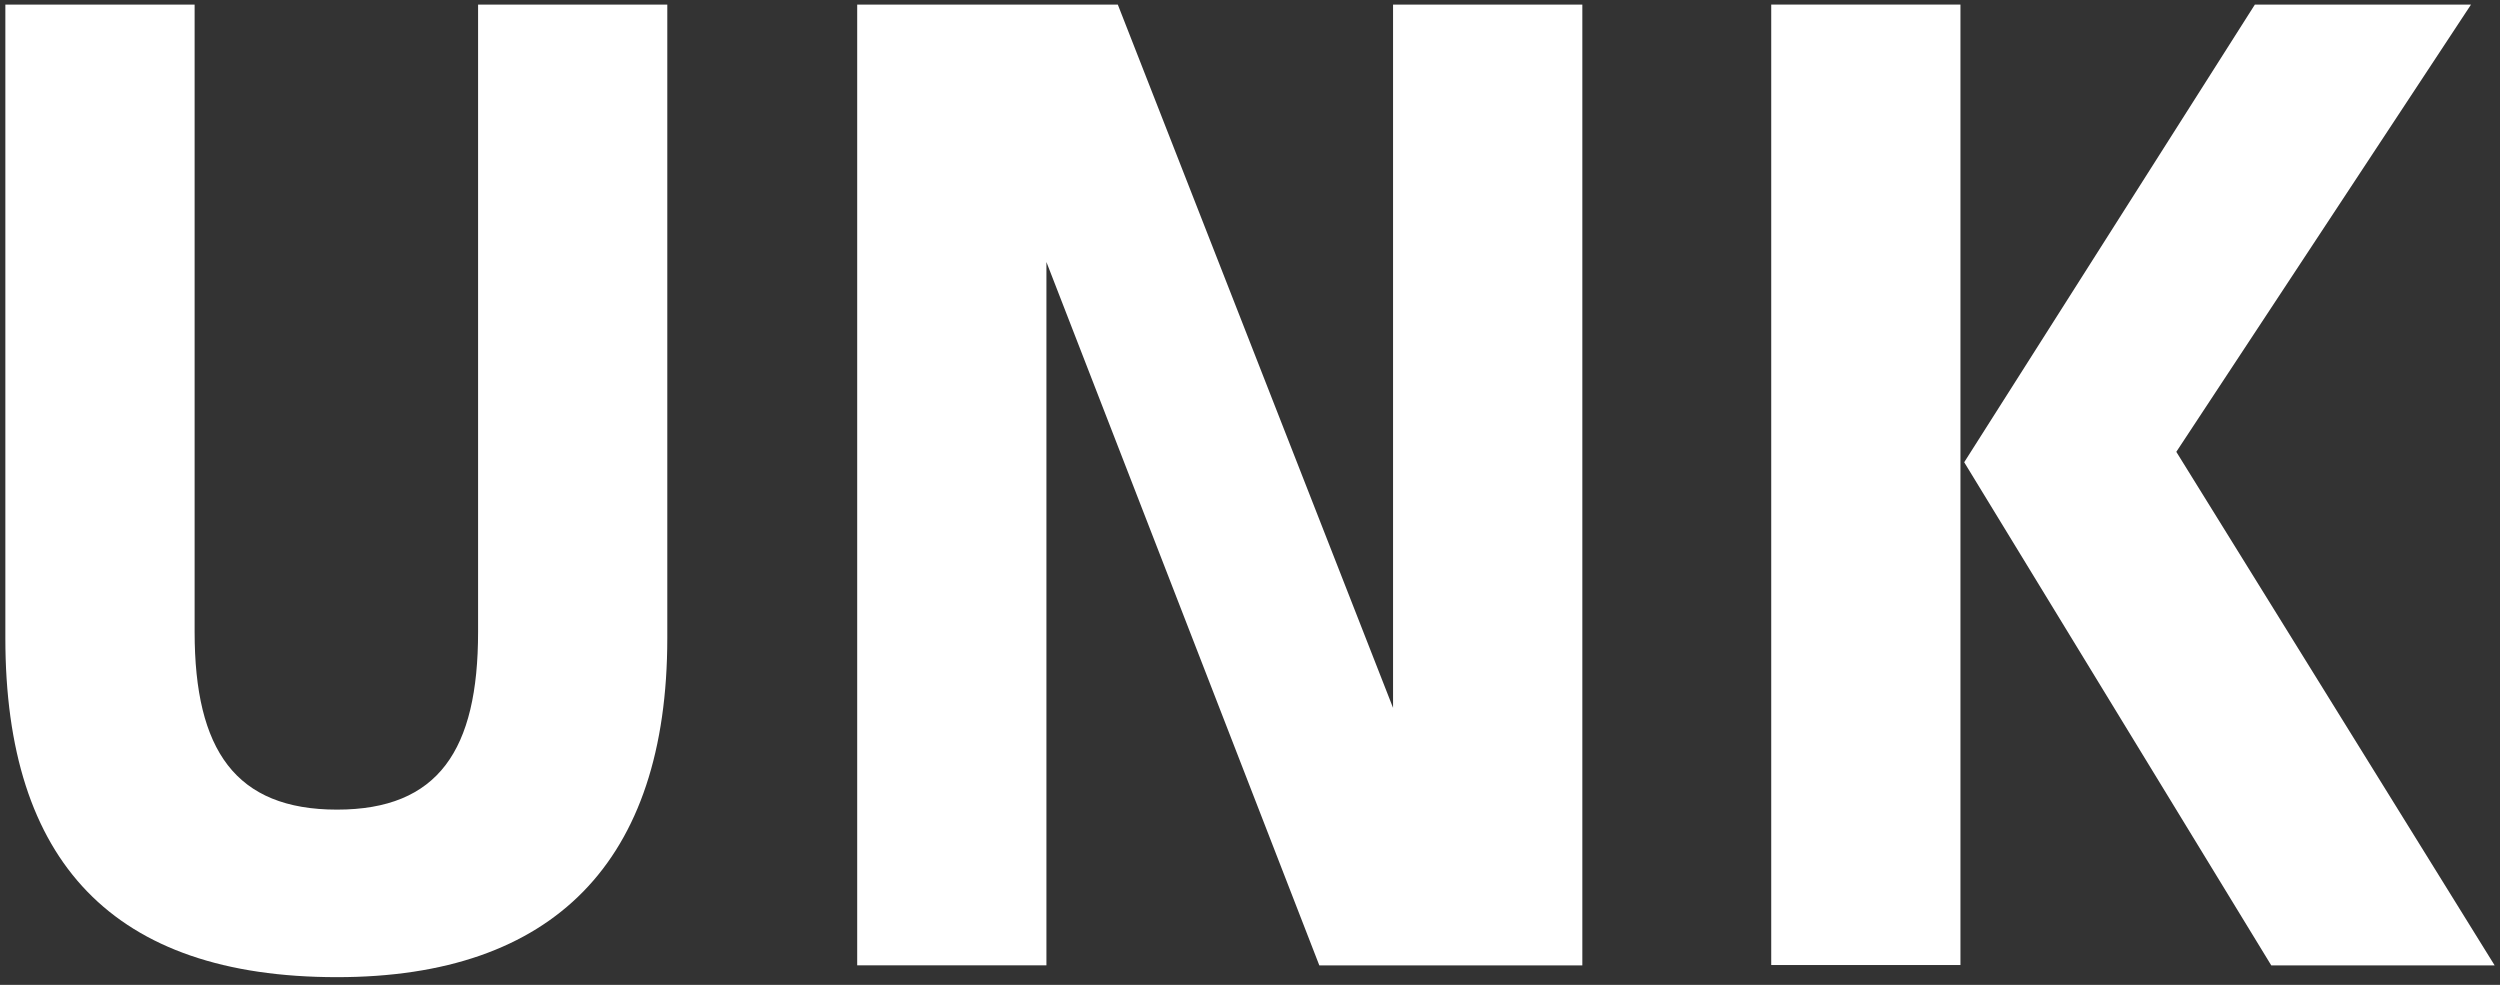
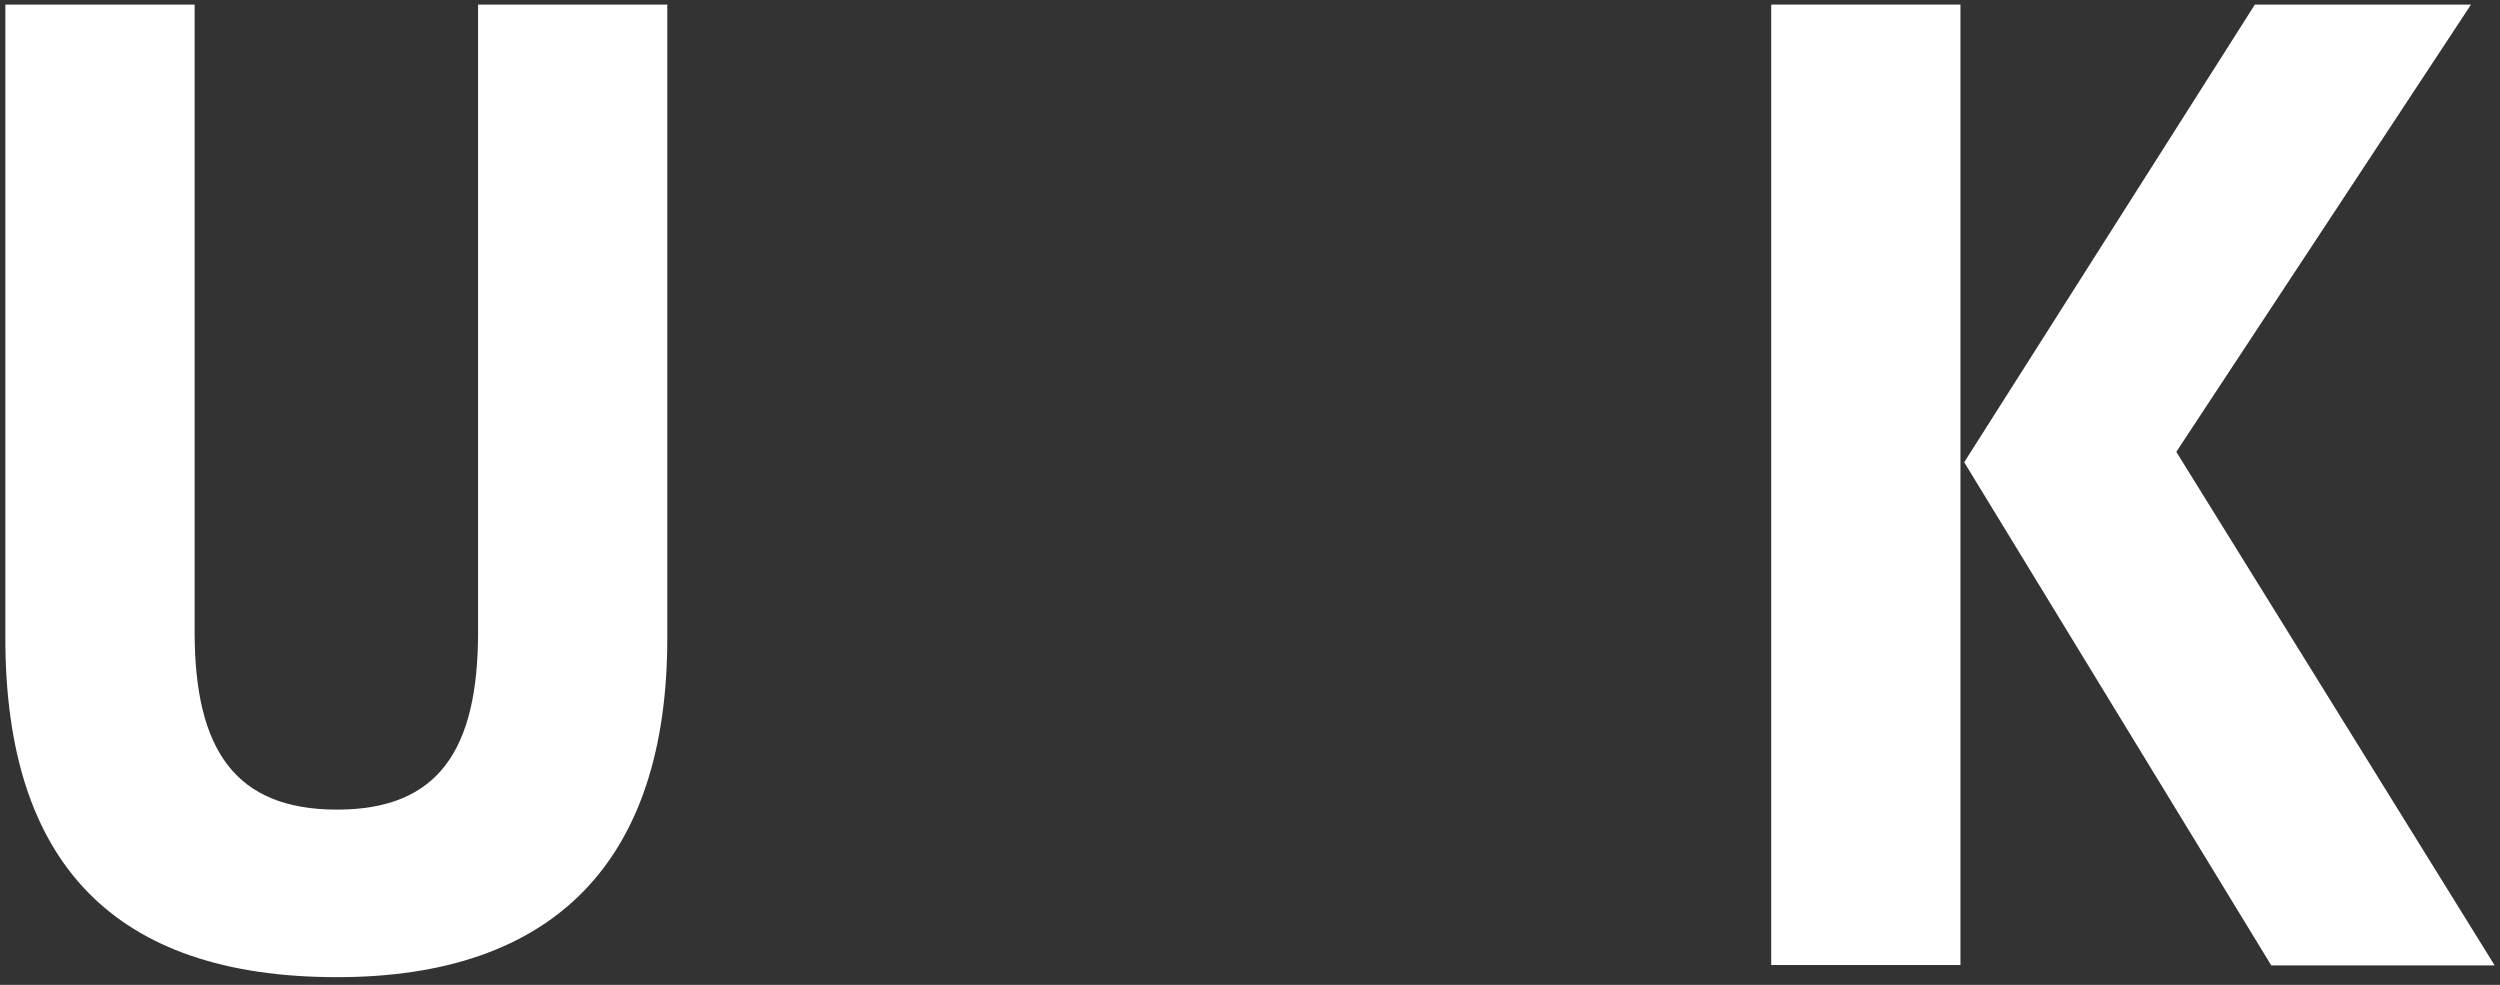
<svg xmlns="http://www.w3.org/2000/svg" width="198" height="78" viewBox="0 0 198 78" fill="none">
  <rect x="0" y="0" width="198" height="78" fill="#333333" stroke="none" />
  <path d="M0.424 0.362V50.542C0.424 68.242 8.945 77.391 26.691 77.391C43.842 77.391 52.85 68.24 52.85 50.542V0.362H37.864V50.052C37.864 59.396 34.726 64.122 26.692 64.122C18.658 64.122 15.414 59.419 15.414 50.052V0.362H0.424Z" fill="white" />
-   <path d="M155.268 0.362H140.281V76.43H155.268V0.362Z" fill="white" />
+   <path d="M155.268 0.362H140.281V76.43H155.268Z" fill="white" />
  <path d="M172.364 35.785L195.705 0.362H178.586L155.565 36.61L179.884 76.458H197.576L172.364 35.785Z" fill="white" />
-   <path d="M88.53 0.362L110.33 56.062V0.362H125.321V76.462H104.491L82.877 20.752V76.452H67.89V0.362H88.53Z" fill="white" />
</svg>